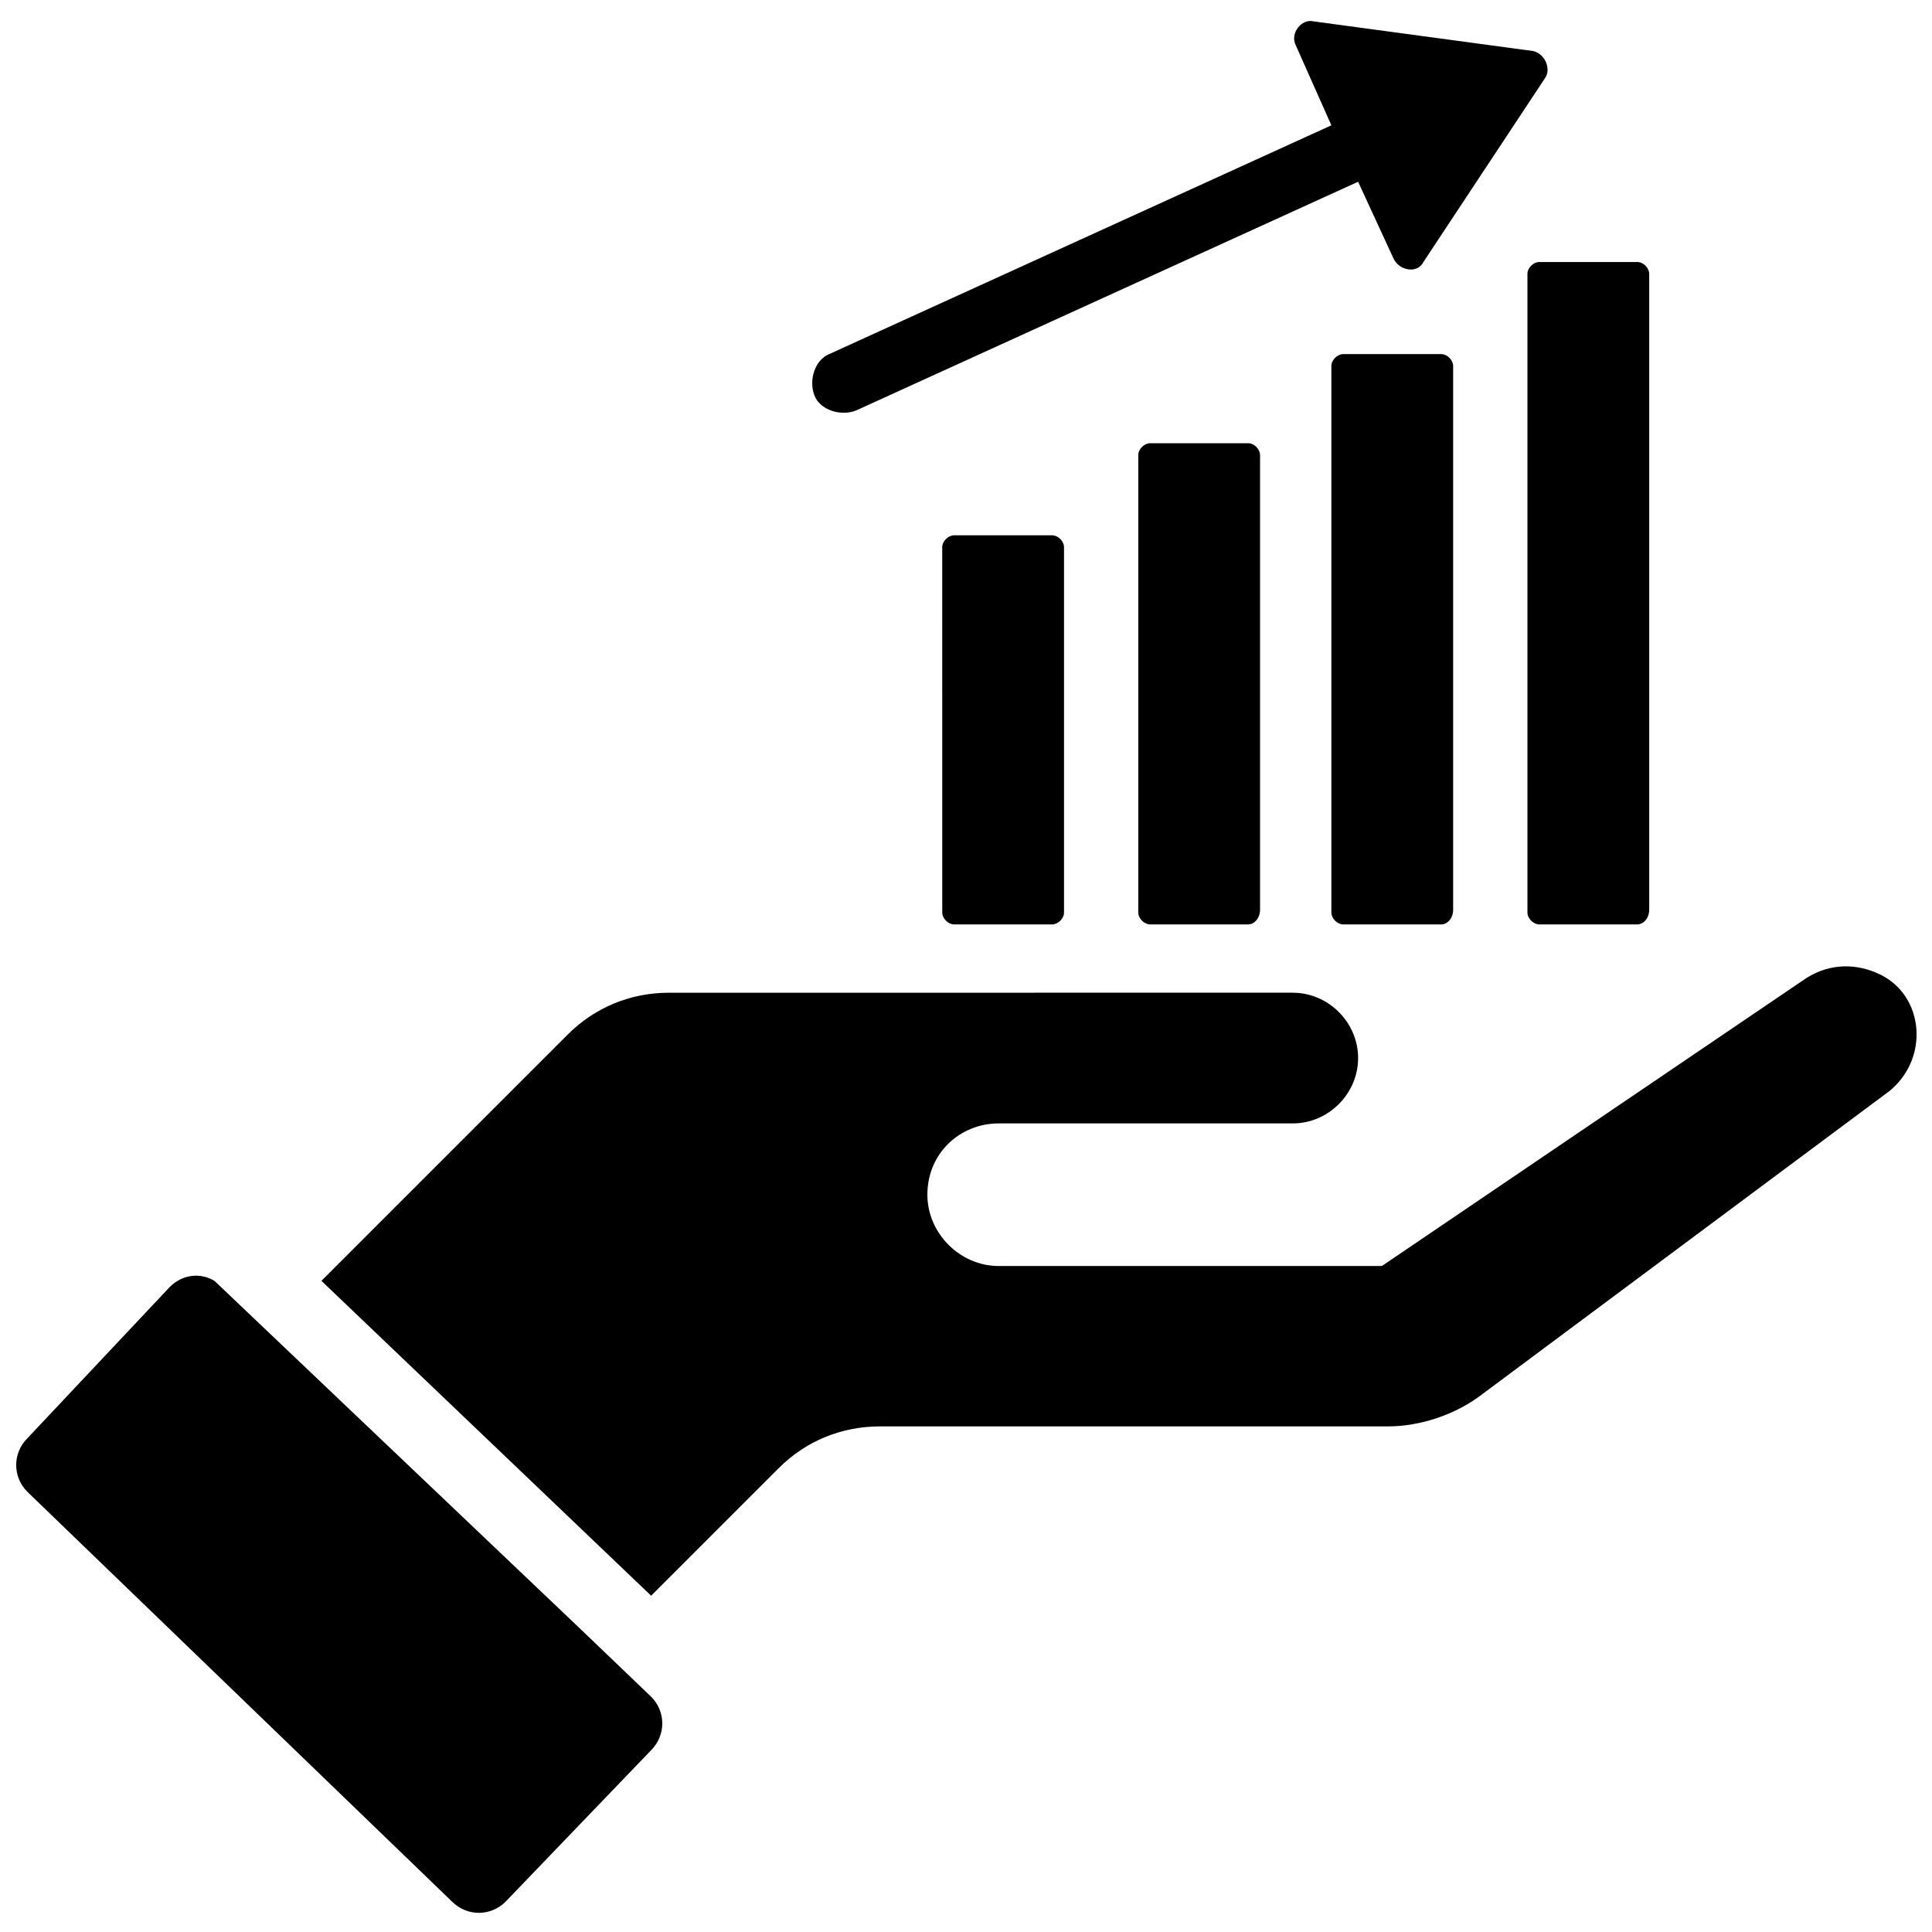
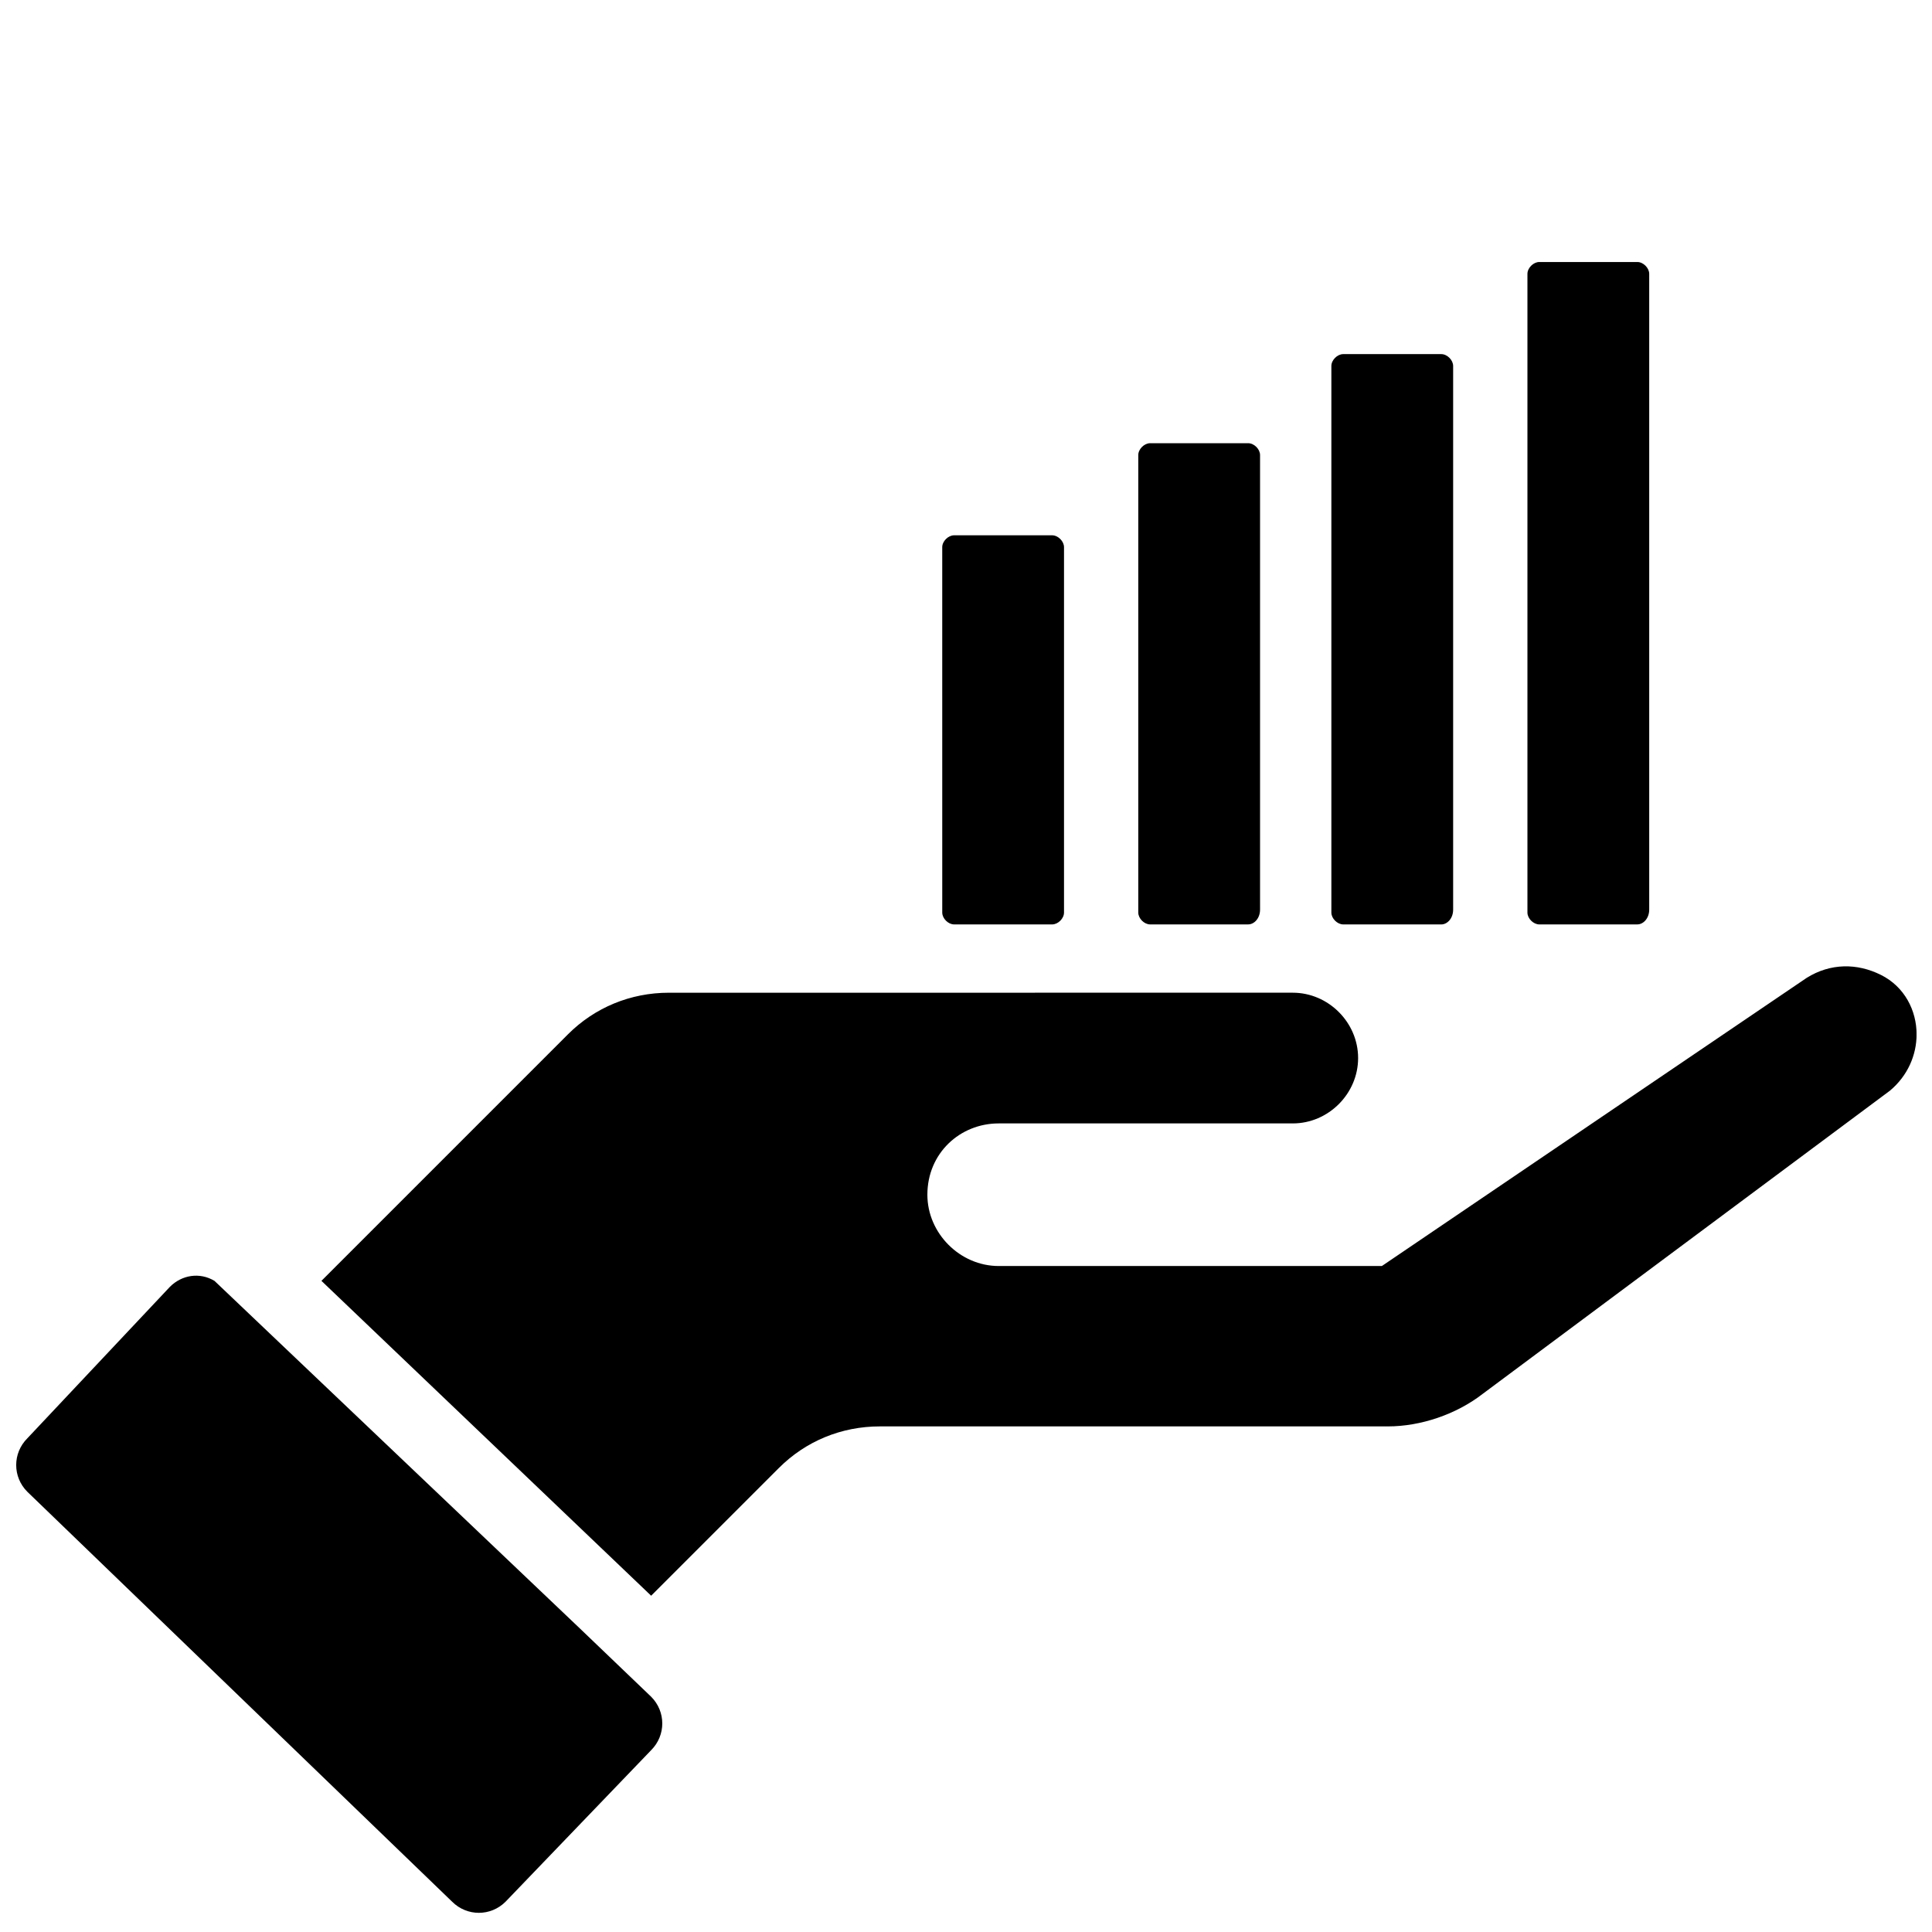
<svg xmlns="http://www.w3.org/2000/svg" width="800px" height="800px" version="1.1" viewBox="144 144 512 512">
  <defs>
    <clipPath id="b">
      <path d="m148.09 482h171.91v169h-171.91z" />
    </clipPath>
    <clipPath id="a">
      <path d="m229 400h422.9v167h-422.9z" />
    </clipPath>
  </defs>
  <path d="m422.83 388.98h-25.977c-1.574 0-3.148-1.574-3.148-3.148l-0.004-96.824c0-1.574 1.574-3.148 3.148-3.148h25.977c1.574 0 3.148 1.574 3.148 3.148v96.824c0.004 1.574-1.57 3.148-3.144 3.148z" />
  <path d="m474.78 388.98h-25.977c-1.574 0-3.148-1.574-3.148-3.148v-121.23c0-1.574 1.574-3.148 3.148-3.148h25.977c1.574 0 3.148 1.574 3.148 3.148v120.44c0 2.359-1.574 3.934-3.148 3.934z" />
  <path d="m525.95 388.98h-25.977c-1.574 0-3.148-1.574-3.148-3.148v-144.84c0-1.574 1.574-3.148 3.148-3.148h25.977c1.574 0 3.148 1.574 3.148 3.148v144.06c0.004 2.359-1.574 3.934-3.148 3.934z" />
  <path d="m577.91 388.98h-25.977c-1.574 0-3.148-1.574-3.148-3.148v-169.25c0-1.574 1.574-3.148 3.148-3.148h25.977c1.574 0 3.148 1.574 3.148 3.148v168.46c0 2.359-1.574 3.934-3.148 3.934z" />
-   <path d="m553.5 164.62-32.273 48.805c-1.574 3.148-6.297 2.363-7.871-0.789l-9.445-20.469-133.04 60.613c-3.938 1.574-9.445 0-11.02-3.938s0-9.445 3.938-11.02l133.04-60.613-9.453-21.25c-1.574-3.148 1.574-7.086 4.723-6.297l58.254 7.871c3.148 0.789 4.723 4.723 3.148 7.086z" />
  <g clip-path="url(#b)">
    <path d="m189.03 485.02-37.785 40.148c-3.938 3.938-3.938 10.234 0 14.168l112.57 108.63c3.938 3.938 10.234 3.938 14.168 0l38.574-40.148c3.938-3.938 3.938-10.234 0-14.168l-18.895-18.105-96.824-92.102c-3.938-2.359-8.66-1.574-11.809 1.574z" />
  </g>
  <g clip-path="url(#a)">
    <path d="m642.46 402.36c-6.297-3.148-13.383-3.148-19.68 0.789l-112.57 76.359h-101.55c-10.234 0-18.895-8.66-18.895-18.895 0-11.02 8.66-18.895 18.895-18.895h77.934c9.445 0 17.32-7.871 17.32-17.32 0-9.445-7.871-17.32-17.32-17.32l-165.31 0.004c-10.234 0-19.68 3.938-26.766 11.02l-65.336 65.336 87.379 83.445 33.852-33.852c7.086-7.086 16.531-11.02 26.766-11.02h134.61c8.66 0 18.105-3.148 25.191-8.66l107.85-80.293c4.723-3.938 7.086-9.445 7.086-14.957-0.008-6.297-3.156-12.594-9.453-15.742z" />
  </g>
</svg>